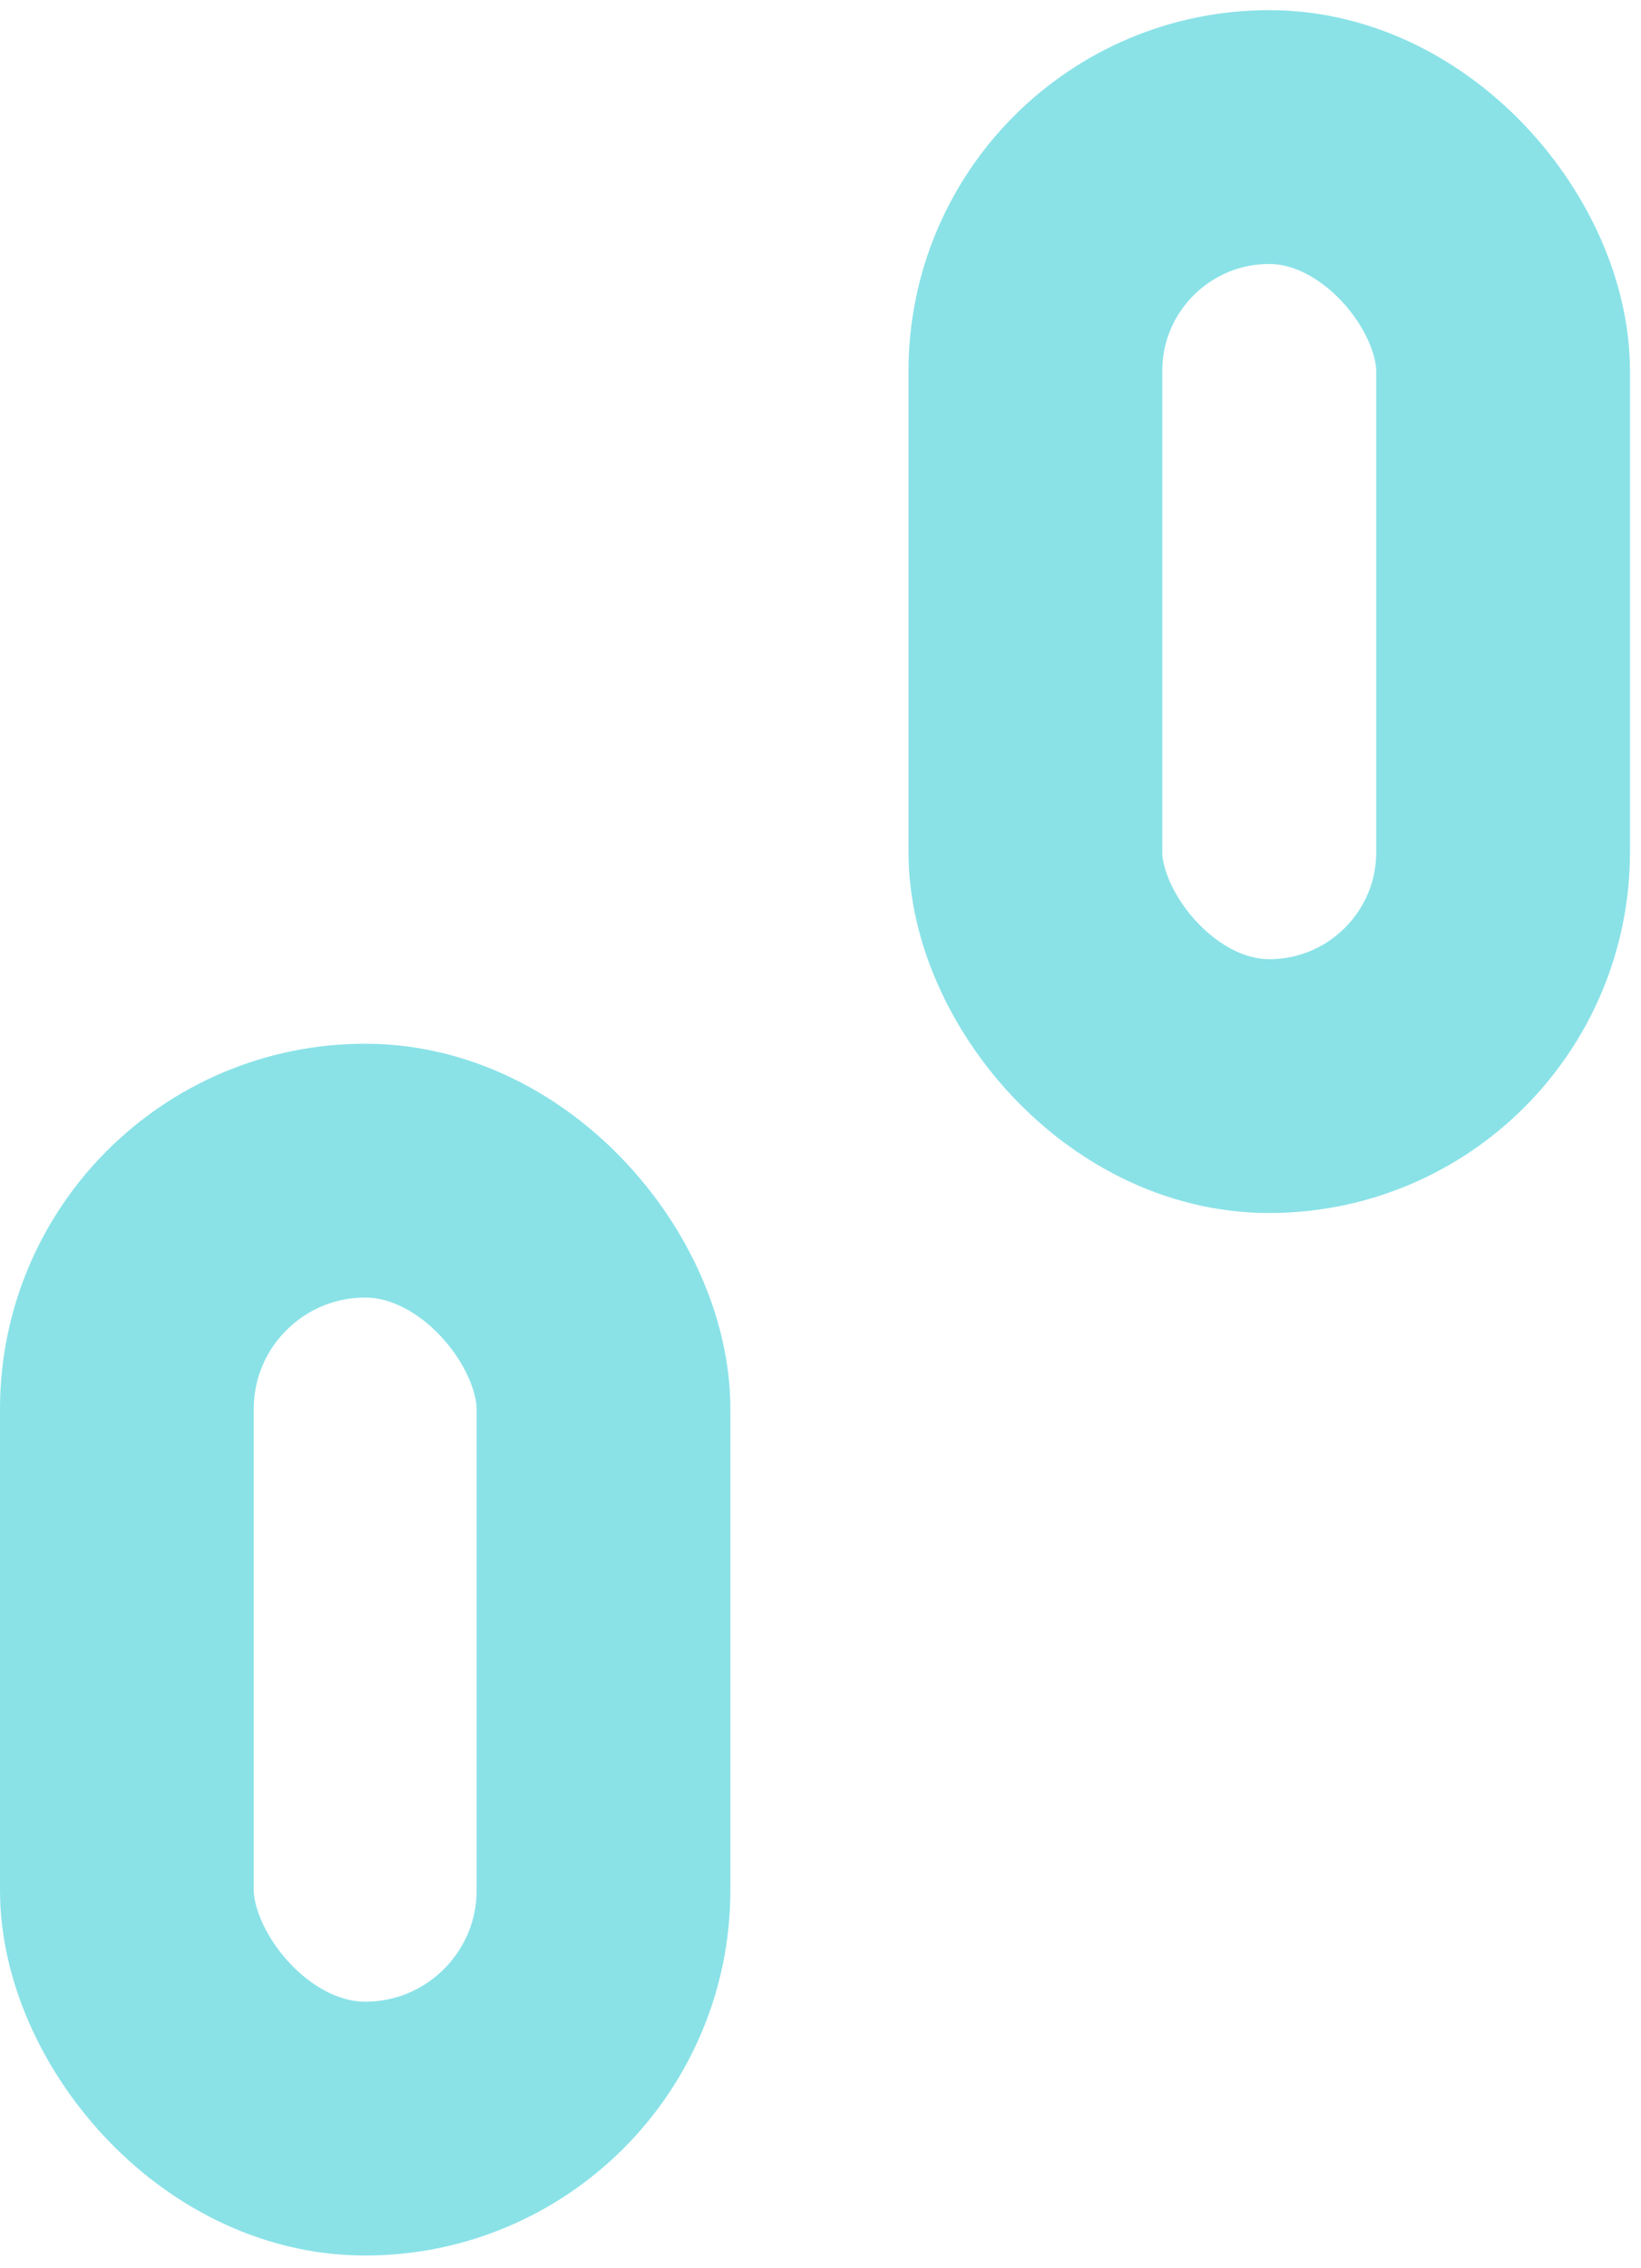
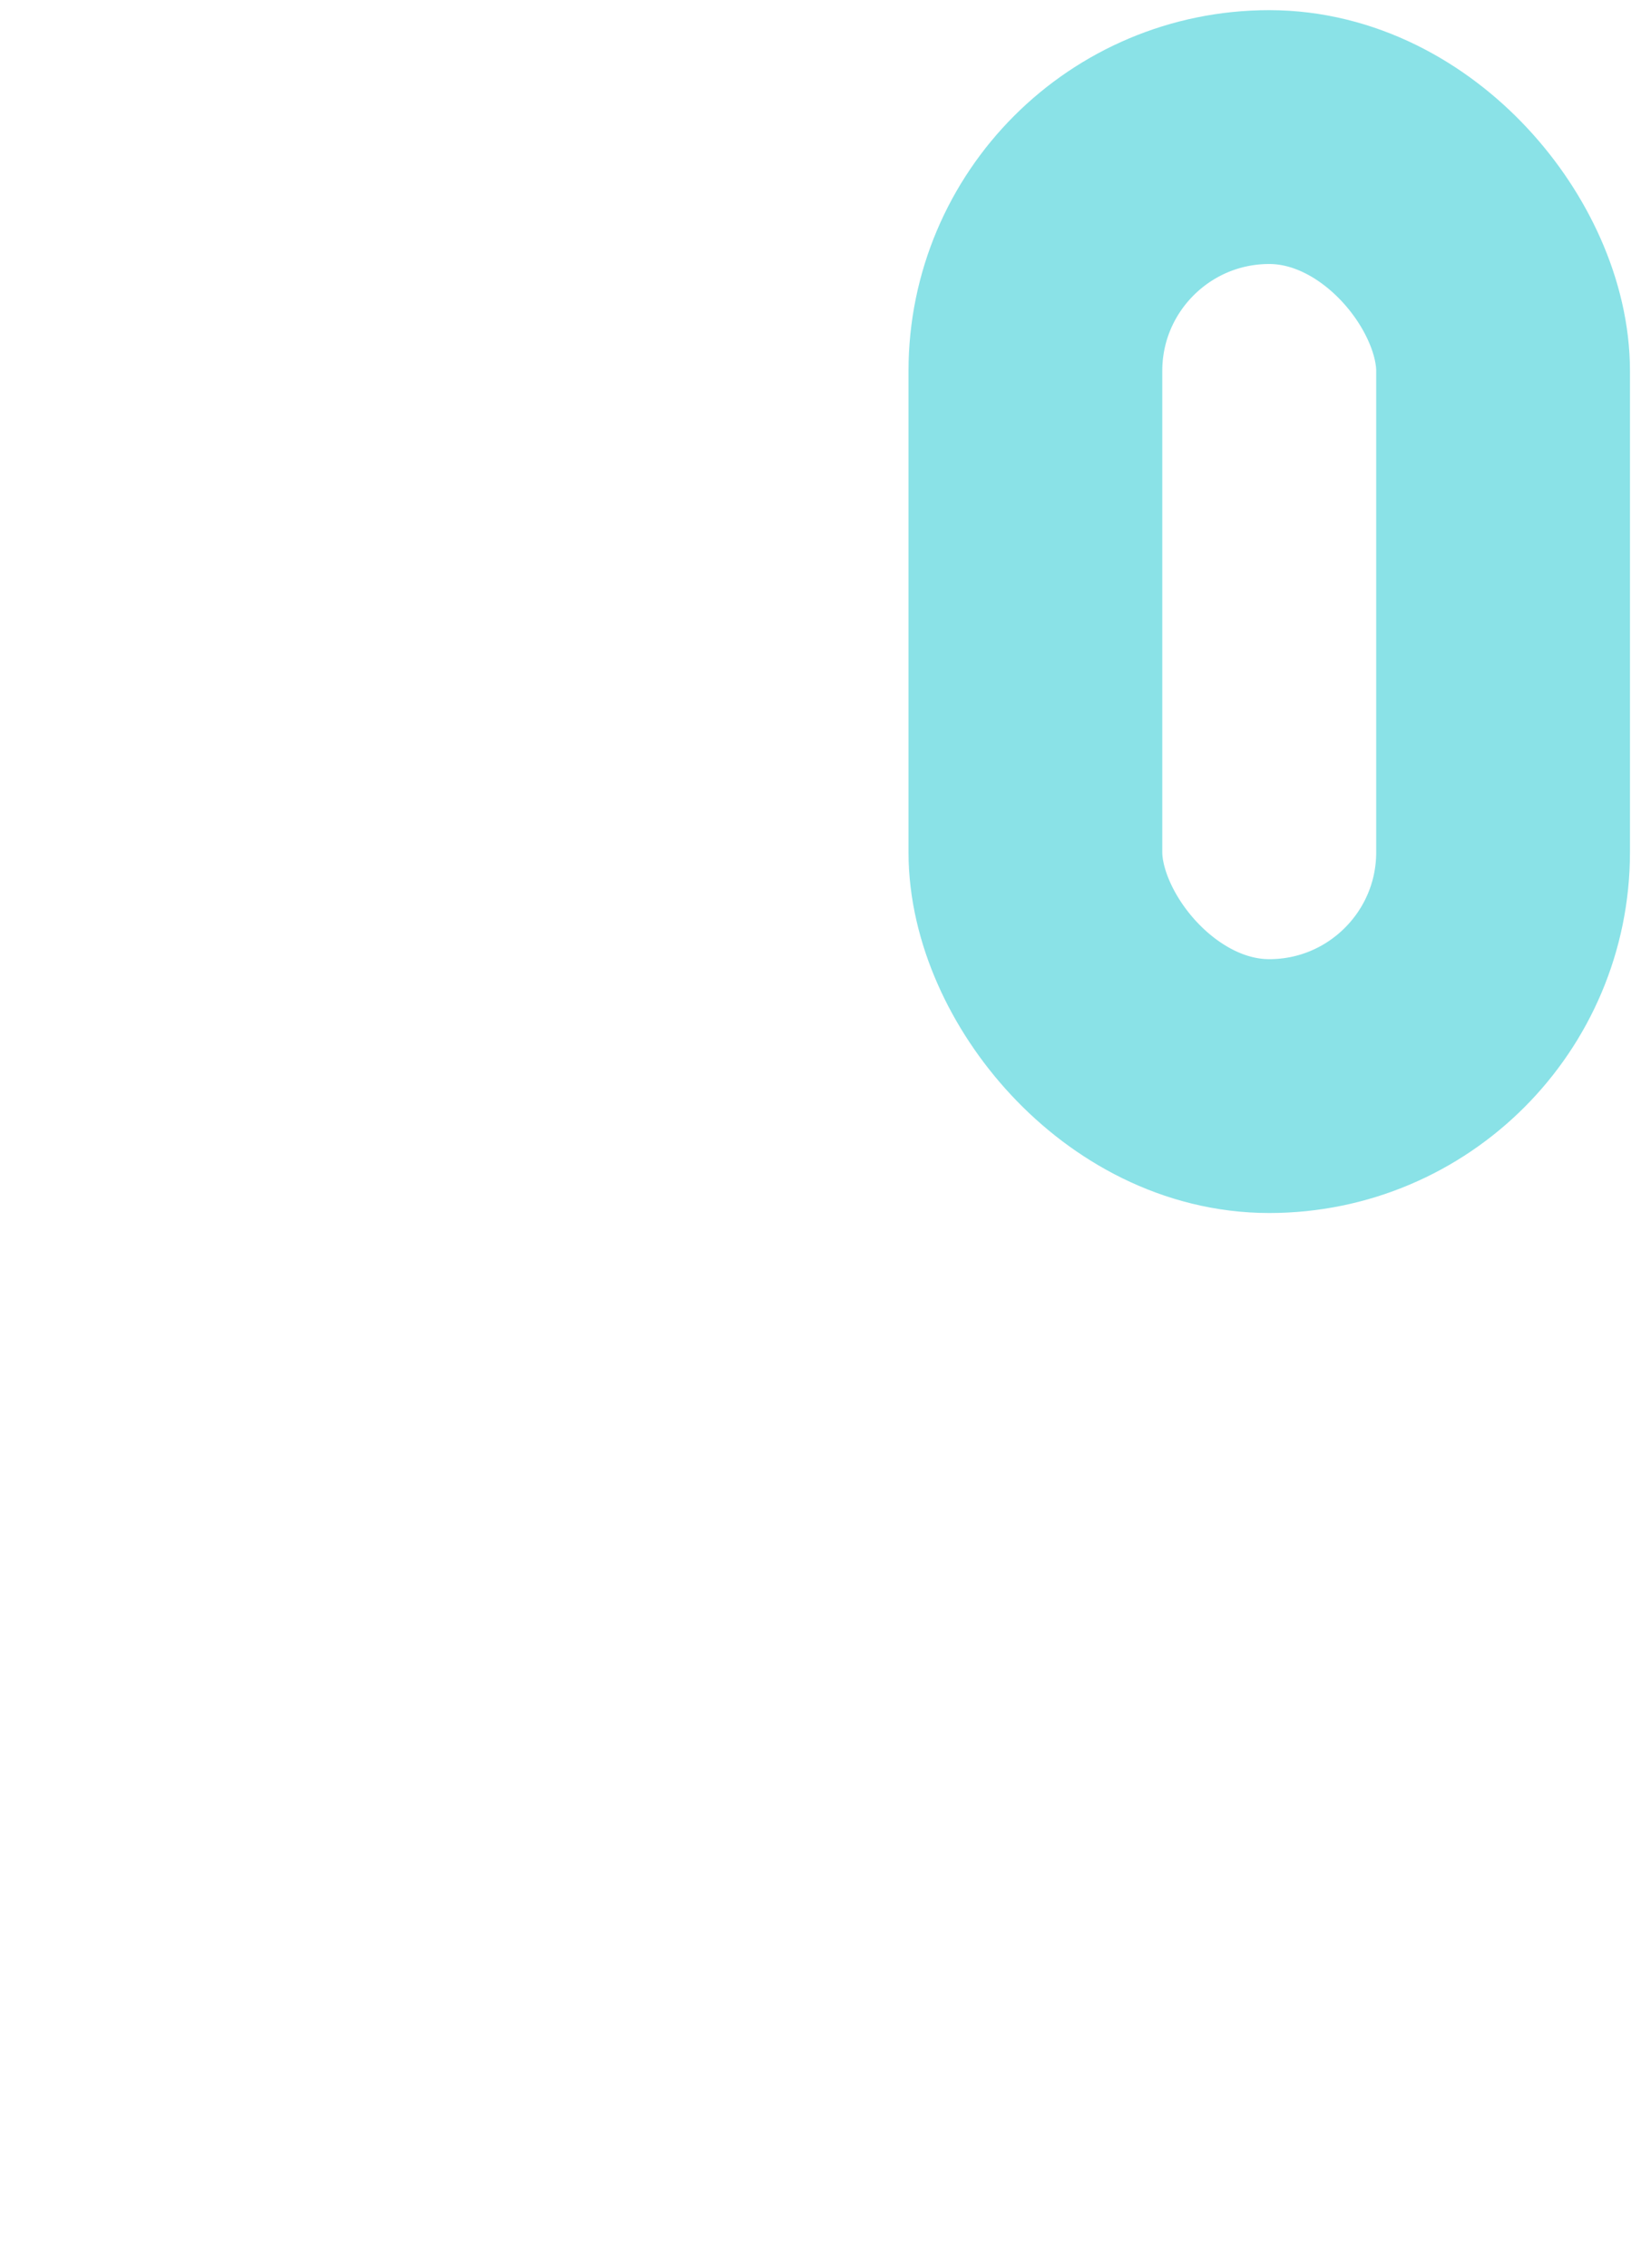
<svg xmlns="http://www.w3.org/2000/svg" width="97" height="134" viewBox="0 0 97 134" fill="none">
  <rect x="61.202" y="8.1" width="27.646" height="56.077" rx="13.823" stroke="#8AE2E7" stroke-width="15" />
-   <rect x="7.5" y="69.174" width="28.173" height="56.604" rx="14.086" stroke="#8AE2E7" stroke-width="15" />
</svg>